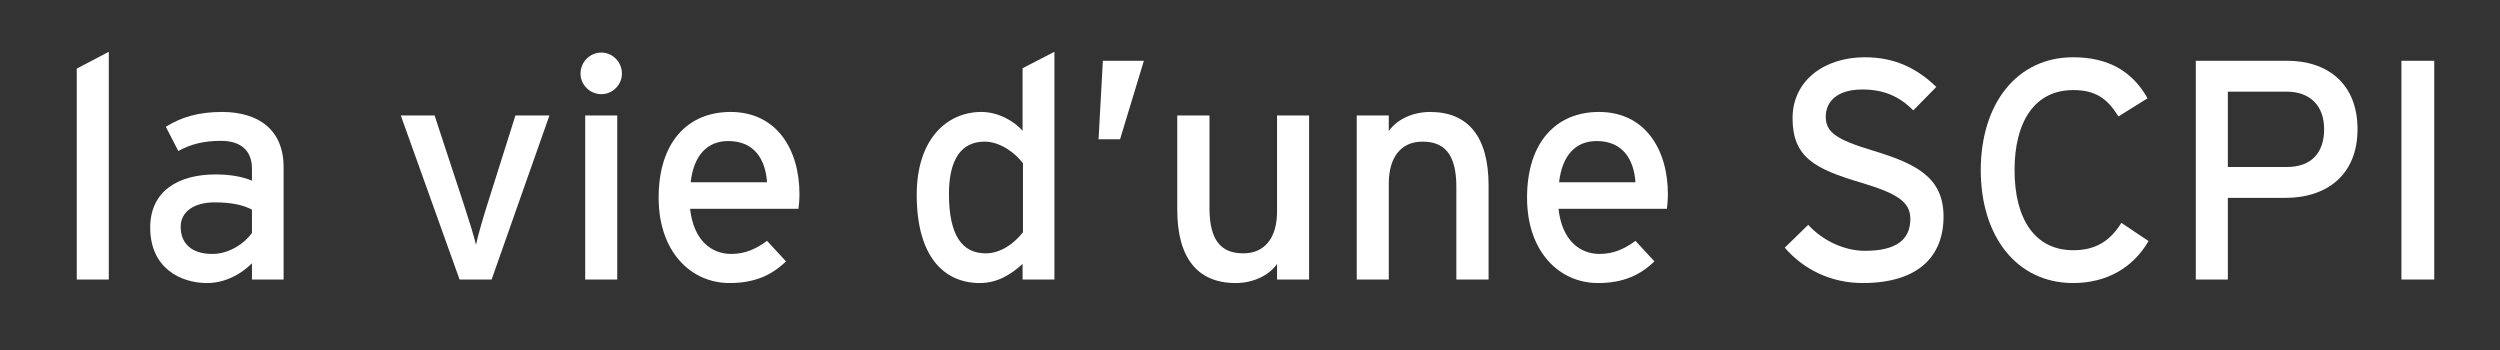
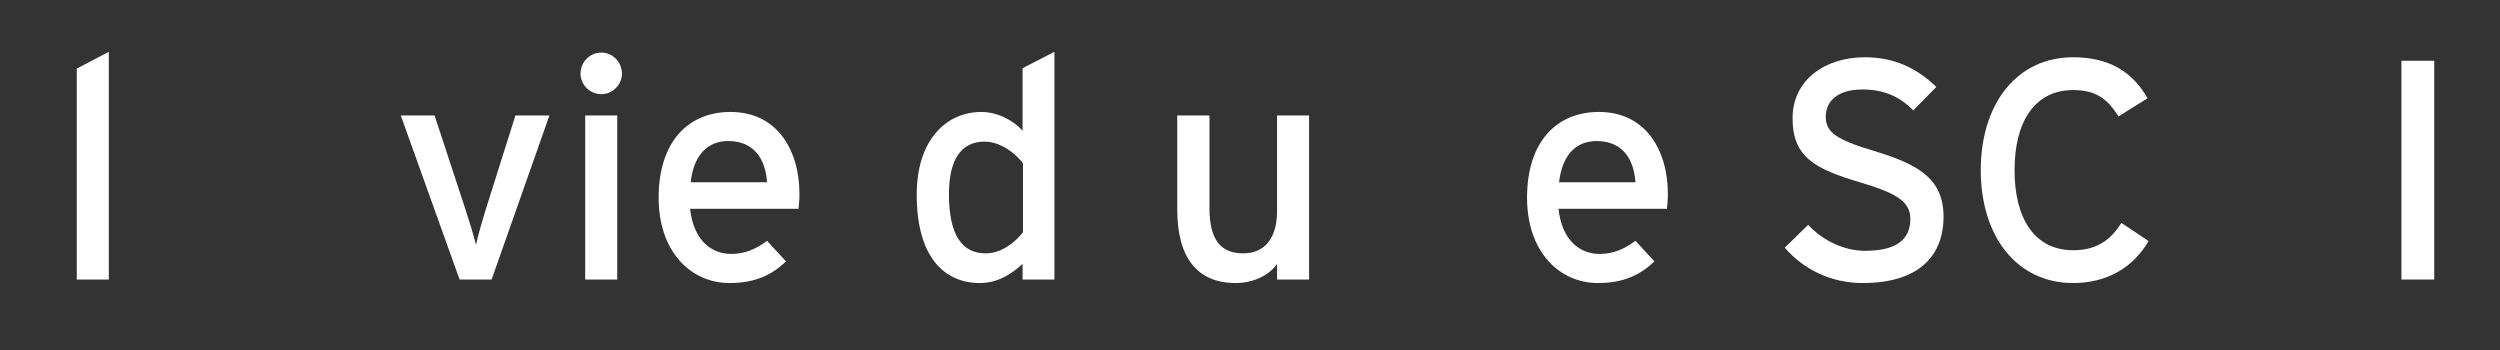
<svg xmlns="http://www.w3.org/2000/svg" xmlns:xlink="http://www.w3.org/1999/xlink" width="200pt" height="28pt" viewBox="0 0 200 28" version="1.2" preserveAspectRatio="none">
  <rect x="0" y="0" width="200" height="28" fill="#333333" stroke="none" />
  <defs>
    <g>
      <symbol overflow="visible" id="glyph0-0">
        <path style="stroke:none;" d="M 2.5 6 L 15 6 L 15 -24 L 2.5 -24 Z M 4.797 -22.75 L 12.672 -22.75 L 8.75 -10.719 Z M 9.453 -9 L 13.75 -21.844 L 13.75 3.844 Z M 8.031 -9 L 3.75 3.844 L 3.75 -21.844 Z M 8.75 -7.281 L 12.672 4.75 L 4.797 4.75 Z M 8.75 -7.281 " />
      </symbol>
      <symbol overflow="visible" id="glyph0-1">
        <path style="stroke:none;" d="M 2.031 -16.875 L 2.031 0 L 4.594 0 L 4.594 -18.219 Z M 2.031 -16.875 " />
      </symbol>
      <symbol overflow="visible" id="glyph0-2">
-         <path style="stroke:none;" d="M 1.281 -4.156 C 1.281 -0.922 3.703 0.281 5.828 0.281 C 7.25 0.281 8.531 -0.406 9.422 -1.297 L 9.422 0 L 11.953 0 L 11.953 -9 C 11.953 -11.969 9.953 -13.406 7.031 -13.406 C 5.172 -13.406 3.781 -13 2.531 -12.219 L 3.531 -10.281 C 4.547 -10.844 5.594 -11.094 6.953 -11.094 C 8.547 -11.094 9.422 -10.297 9.422 -8.875 L 9.422 -7.906 C 8.703 -8.219 7.719 -8.406 6.5 -8.406 C 3.531 -8.406 1.281 -7.078 1.281 -4.156 Z M 9.422 -3.719 C 8.828 -2.906 7.625 -2.047 6.25 -2.047 C 4.547 -2.047 3.719 -2.922 3.719 -4.219 C 3.719 -5.422 4.781 -6.172 6.422 -6.172 C 7.828 -6.172 8.719 -5.953 9.422 -5.594 Z M 9.422 -3.719 " />
-       </symbol>
+         </symbol>
      <symbol overflow="visible" id="glyph0-3">
        <path style="stroke:none;" d="" />
      </symbol>
      <symbol overflow="visible" id="glyph0-4">
        <path style="stroke:none;" d="M 0.828 -13.125 L 5.531 0 L 8.094 0 L 12.719 -13.125 L 10 -13.125 L 7.75 -6 C 7.344 -4.719 7 -3.5 6.844 -2.781 C 6.672 -3.5 6.297 -4.719 5.875 -6 L 3.531 -13.125 Z M 0.828 -13.125 " />
      </symbol>
      <symbol overflow="visible" id="glyph0-5">
        <path style="stroke:none;" d="M 1.656 -16.469 C 1.656 -15.578 2.406 -14.828 3.328 -14.828 C 4.219 -14.828 4.969 -15.578 4.969 -16.469 C 4.969 -17.406 4.219 -18.156 3.328 -18.156 C 2.406 -18.156 1.656 -17.406 1.656 -16.469 Z M 2.031 -13.125 L 2.031 0 L 4.594 0 L 4.594 -13.125 Z M 2.031 -13.125 " />
      </symbol>
      <symbol overflow="visible" id="glyph0-6">
        <path style="stroke:none;" d="M 1.281 -6.547 C 1.281 -2.203 3.875 0.281 6.953 0.281 C 8.953 0.281 10.328 -0.344 11.469 -1.453 L 9.953 -3.094 C 9.078 -2.453 8.203 -2.047 7.094 -2.047 C 5.5 -2.047 4.078 -3.125 3.797 -5.656 L 12.469 -5.656 C 12.5 -5.922 12.547 -6.344 12.547 -6.828 C 12.547 -10.375 10.75 -13.406 7.031 -13.406 C 3.625 -13.406 1.281 -11 1.281 -6.547 Z M 9.953 -7.781 L 3.844 -7.781 C 4.078 -9.875 5.125 -11.078 6.844 -11.078 C 8.969 -11.078 9.828 -9.578 9.953 -7.781 Z M 9.953 -7.781 " />
      </symbol>
      <symbol overflow="visible" id="glyph0-7">
        <path style="stroke:none;" d="M 1.328 -6.781 C 1.328 -1.781 3.547 0.281 6.375 0.281 C 7.75 0.281 8.844 -0.375 9.797 -1.25 L 9.797 0 L 12.344 0 L 12.344 -18.219 L 9.797 -16.906 L 9.797 -11.906 C 9.078 -12.703 7.828 -13.406 6.5 -13.406 C 3.781 -13.406 1.328 -11.281 1.328 -6.781 Z M 9.828 -3.781 C 9.156 -2.922 8.078 -2.094 6.844 -2.094 C 4.953 -2.094 3.906 -3.547 3.906 -6.844 C 3.906 -9.625 4.906 -11.031 6.75 -11.031 C 8.047 -11.031 9.25 -10.078 9.828 -9.297 Z M 9.828 -3.781 " />
      </symbol>
      <symbol overflow="visible" id="glyph0-8">
-         <path style="stroke:none;" d="M 1.969 -17.5 L 1.625 -11.219 L 3.344 -11.219 L 5.25 -17.5 Z M 1.969 -17.5 " />
-       </symbol>
+         </symbol>
      <symbol overflow="visible" id="glyph0-9">
        <path style="stroke:none;" d="M 1.797 -5.594 C 1.797 -1.719 3.422 0.281 6.469 0.281 C 7.828 0.281 9.125 -0.297 9.781 -1.25 L 9.781 0 L 12.344 0 L 12.344 -13.125 L 9.781 -13.125 L 9.781 -5.453 C 9.781 -3.328 8.797 -2.094 7.078 -2.094 C 5.375 -2.094 4.375 -3.047 4.375 -5.703 L 4.375 -13.125 L 1.797 -13.125 Z M 1.797 -5.594 " />
      </symbol>
      <symbol overflow="visible" id="glyph0-10">
-         <path style="stroke:none;" d="M 1.906 -13.125 L 1.906 0 L 4.469 0 L 4.469 -7.672 C 4.469 -9.797 5.453 -11.031 7.172 -11.031 C 8.875 -11.031 9.875 -10.078 9.875 -7.422 L 9.875 0 L 12.453 0 L 12.453 -7.531 C 12.453 -11.406 10.828 -13.406 7.781 -13.406 C 6.422 -13.406 5.125 -12.828 4.469 -11.875 L 4.469 -13.125 Z M 1.906 -13.125 " />
-       </symbol>
+         </symbol>
      <symbol overflow="visible" id="glyph0-11">
        <path style="stroke:none;" d="M 1.297 -2.547 C 2.781 -0.828 4.969 0.281 7.531 0.281 C 12 0.281 14 -1.875 14 -5.031 C 14 -8.156 11.844 -9.25 8.406 -10.297 C 5.375 -11.203 4.578 -11.797 4.578 -13.031 C 4.578 -14.203 5.453 -15.203 7.5 -15.203 C 9.219 -15.203 10.469 -14.656 11.578 -13.531 L 13.422 -15.406 C 11.875 -16.906 10.078 -17.781 7.703 -17.781 C 4.469 -17.781 1.922 -15.922 1.922 -12.906 C 1.922 -9.781 3.703 -8.844 7.406 -7.75 C 10.328 -6.875 11.344 -6.203 11.344 -4.844 C 11.344 -3.156 10.172 -2.297 7.719 -2.297 C 6.078 -2.297 4.344 -3.094 3.172 -4.375 Z M 1.297 -2.547 " />
      </symbol>
      <symbol overflow="visible" id="glyph0-12">
        <path style="stroke:none;" d="M 1.453 -8.75 C 1.453 -3.453 4.328 0.281 8.844 0.281 C 11.5 0.281 13.625 -0.922 14.875 -3.078 L 12.703 -4.531 C 11.797 -3.094 10.672 -2.344 8.844 -2.344 C 5.797 -2.344 4.156 -4.828 4.156 -8.75 C 4.156 -12.672 5.797 -15.156 8.844 -15.156 C 10.656 -15.156 11.578 -14.469 12.469 -13.047 L 14.797 -14.5 C 13.594 -16.625 11.703 -17.781 8.844 -17.781 C 4.328 -17.781 1.453 -14.047 1.453 -8.75 Z M 1.453 -8.75 " />
      </symbol>
      <symbol overflow="visible" id="glyph0-13">
-         <path style="stroke:none;" d="M 2.281 -17.5 L 2.281 0 L 4.844 0 L 4.844 -6.531 L 9.422 -6.531 C 12.828 -6.531 15.219 -8.422 15.219 -12.031 C 15.219 -15.656 12.828 -17.5 9.594 -17.5 Z M 9.547 -9 L 4.844 -9 L 4.844 -15.031 L 9.547 -15.031 C 11.375 -15.031 12.547 -13.953 12.547 -12.031 C 12.547 -10.156 11.547 -9 9.547 -9 Z M 9.547 -9 " />
-       </symbol>
+         </symbol>
      <symbol overflow="visible" id="glyph0-14">
        <path style="stroke:none;" d="M 2.406 -17.5 L 2.406 0 L 5.031 0 L 5.031 -17.5 Z M 2.406 -17.5 " />
      </symbol>
    </g>
    <filter id="alpha" filterUnits="objectBoundingBox" x="0%" y="0%" width="100%" height="100%">
      <feColorMatrix type="matrix" in="SourceGraphic" values="0 0 0 0 1 0 0 0 0 1 0 0 0 0 1 0 0 0 1 0" />
    </filter>
    <mask id="mask0">
      <g filter="url(#alpha)">
        <rect x="0" y="0" width="200" height="28" style="fill:rgb(0%,0%,0%);fill-opacity:0.18;stroke:none;" />
      </g>
    </mask>
    <clipPath id="clip1">
-       <rect x="0" y="0" width="200" height="28" />
-     </clipPath>
+       </clipPath>
    <g id="surface5" clip-path="url(#clip1)" />
  </defs>
  <g id="surface1">
    <use xlink:href="#surface5" mask="url(#mask0)" />
    <g style="fill:rgb(100%,100%,100%);fill-opacity:1;">
      <use xlink:href="#glyph0-1" x="4.11" y="22.362" />
      <use xlink:href="#glyph0-2" x="10.735" y="22.362" />
      <use xlink:href="#glyph0-3" x="24.485" y="22.362" />
      <use xlink:href="#glyph0-4" x="31.235" y="22.362" />
      <use xlink:href="#glyph0-5" x="44.785" y="22.362" />
      <use xlink:href="#glyph0-6" x="51.41" y="22.362" />
      <use xlink:href="#glyph0-3" x="65.26" y="22.362" />
      <use xlink:href="#glyph0-7" x="72.01" y="22.362" />
      <use xlink:href="#glyph0-8" x="86.26" y="22.362" />
    </g>
    <g style="fill:rgb(100%,100%,100%);fill-opacity:1;">
      <use xlink:href="#glyph0-9" x="92.383" y="22.362" />
      <use xlink:href="#glyph0-10" x="106.633" y="22.362" />
      <use xlink:href="#glyph0-6" x="120.883" y="22.362" />
      <use xlink:href="#glyph0-3" x="134.733" y="22.362" />
      <use xlink:href="#glyph0-11" x="141.483" y="22.362" />
    </g>
    <g style="fill:rgb(100%,100%,100%);fill-opacity:1;">
      <use xlink:href="#glyph0-12" x="157.008" y="22.362" />
      <use xlink:href="#glyph0-13" x="173.383" y="22.362" />
      <use xlink:href="#glyph0-14" x="189.708" y="22.362" />
      <use xlink:href="#glyph0-3" x="197.133" y="22.362" />
    </g>
  </g>
</svg>